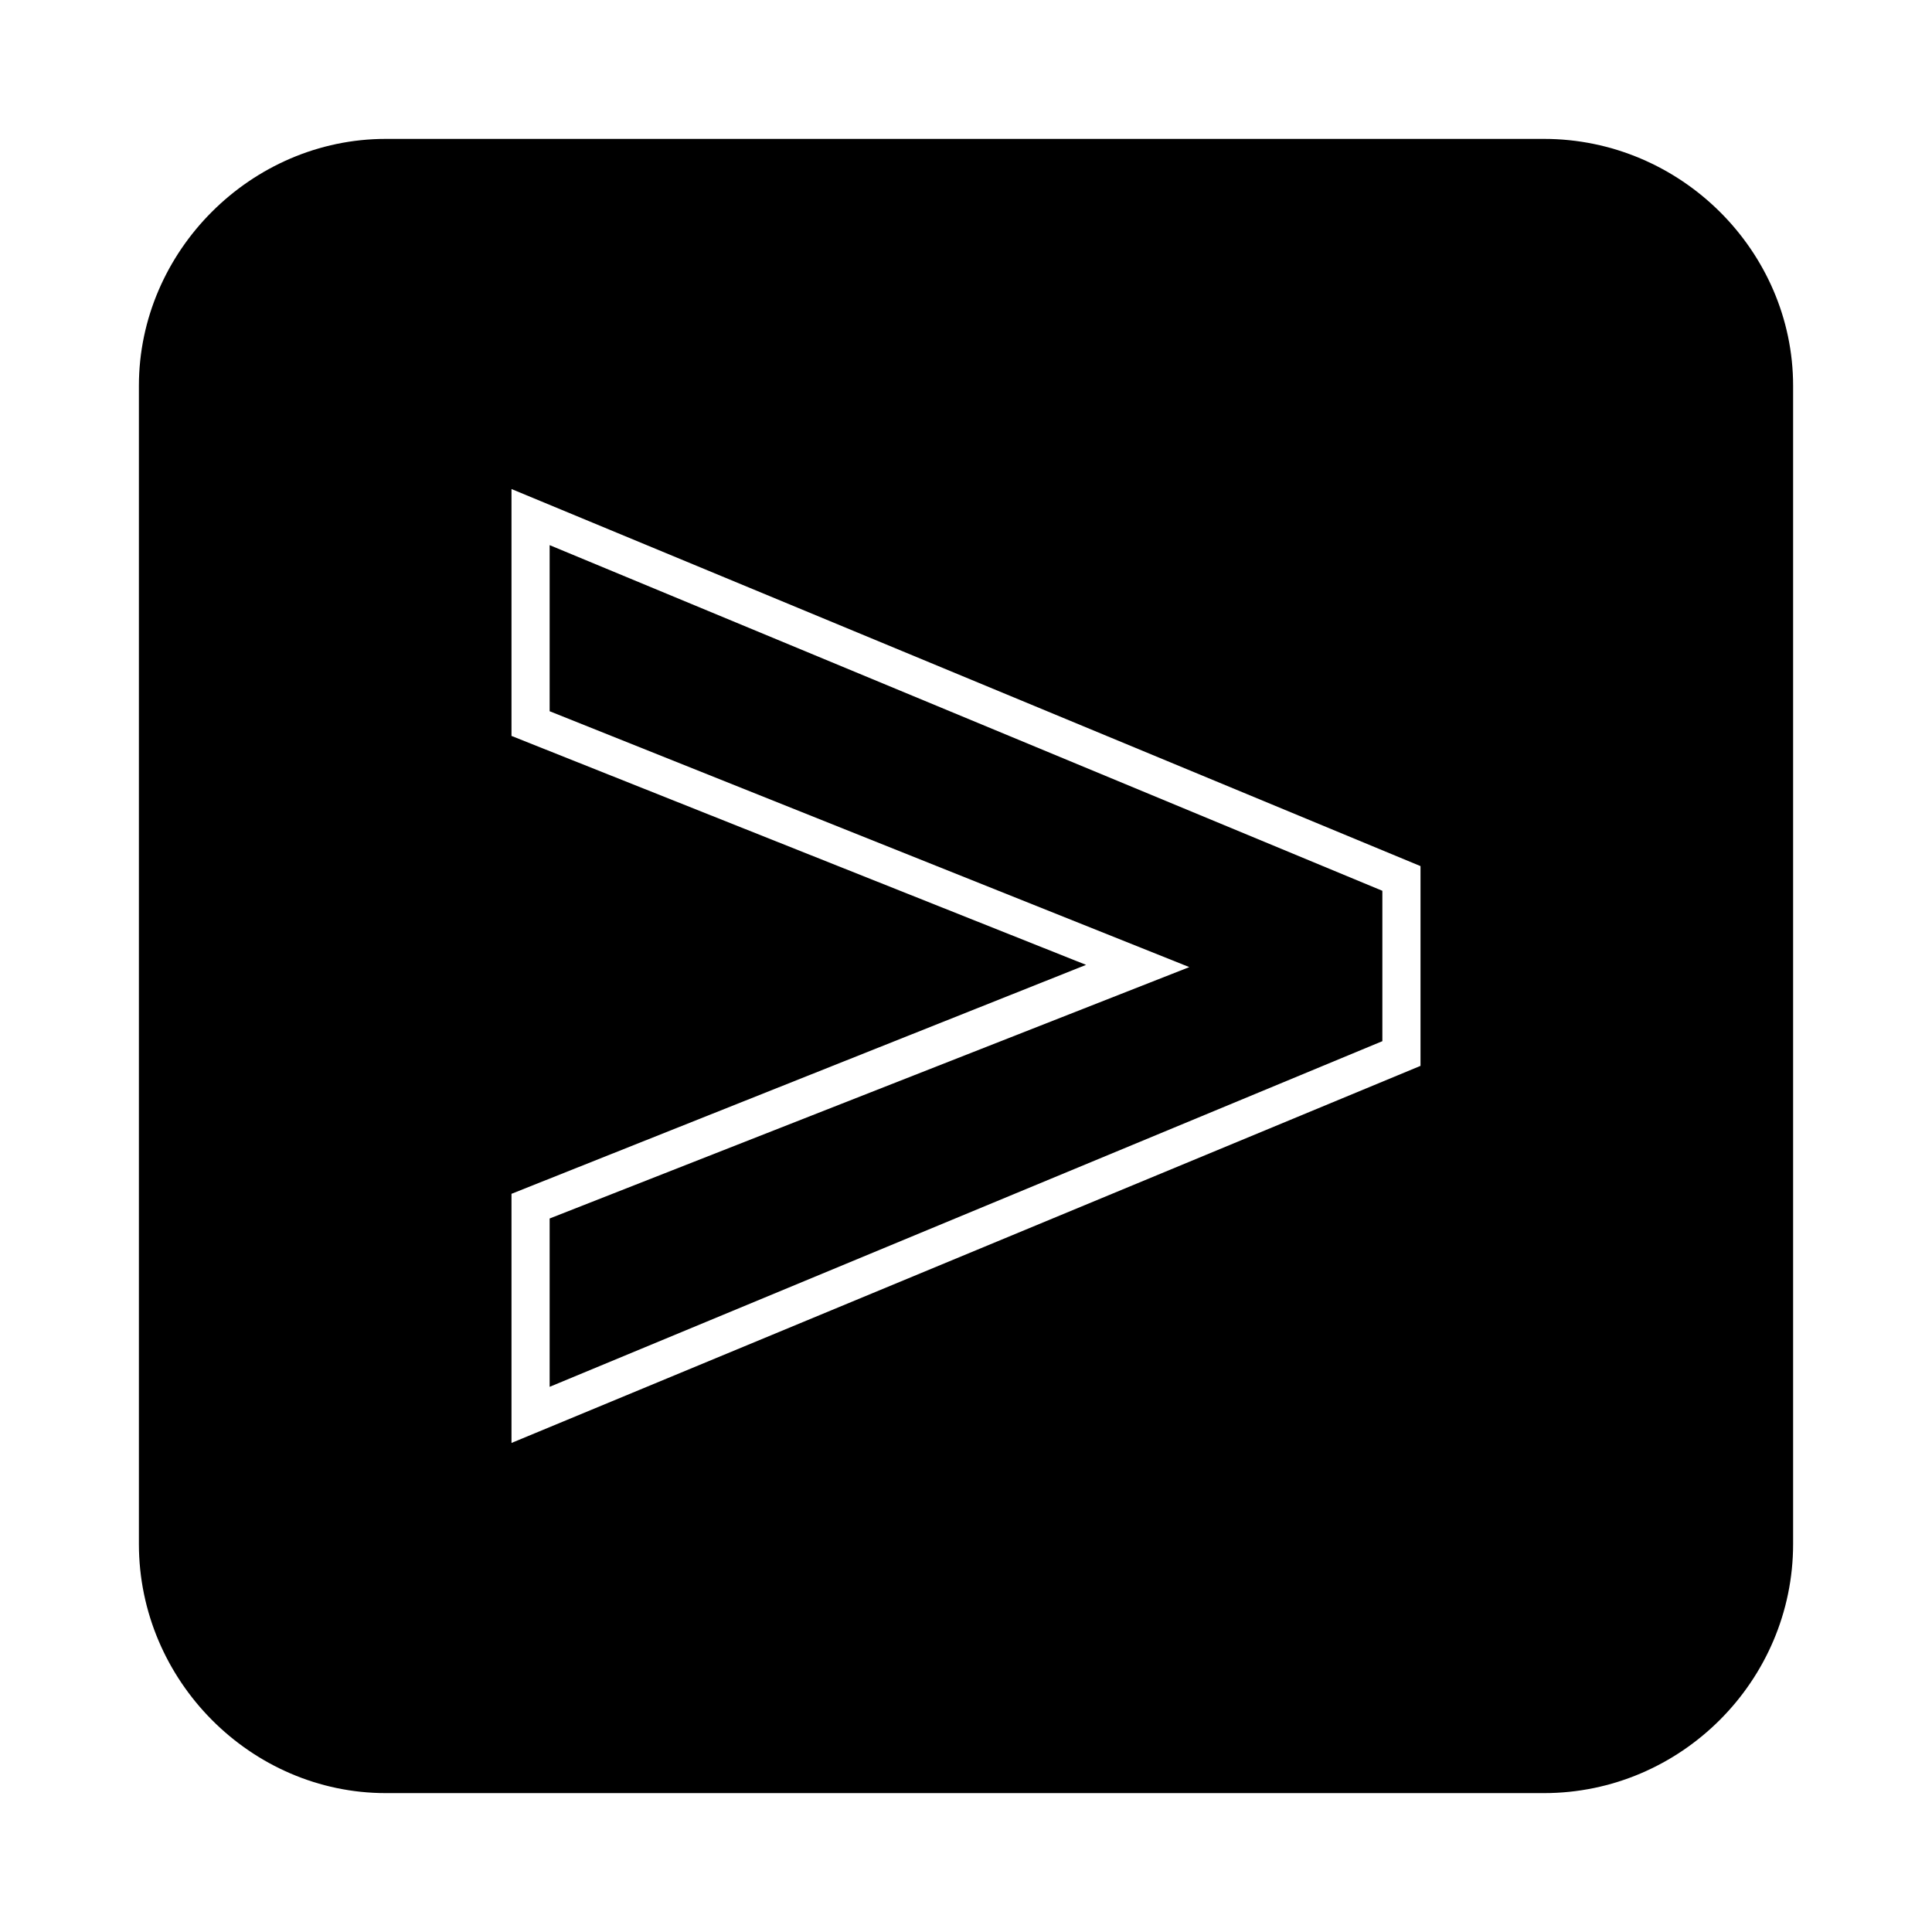
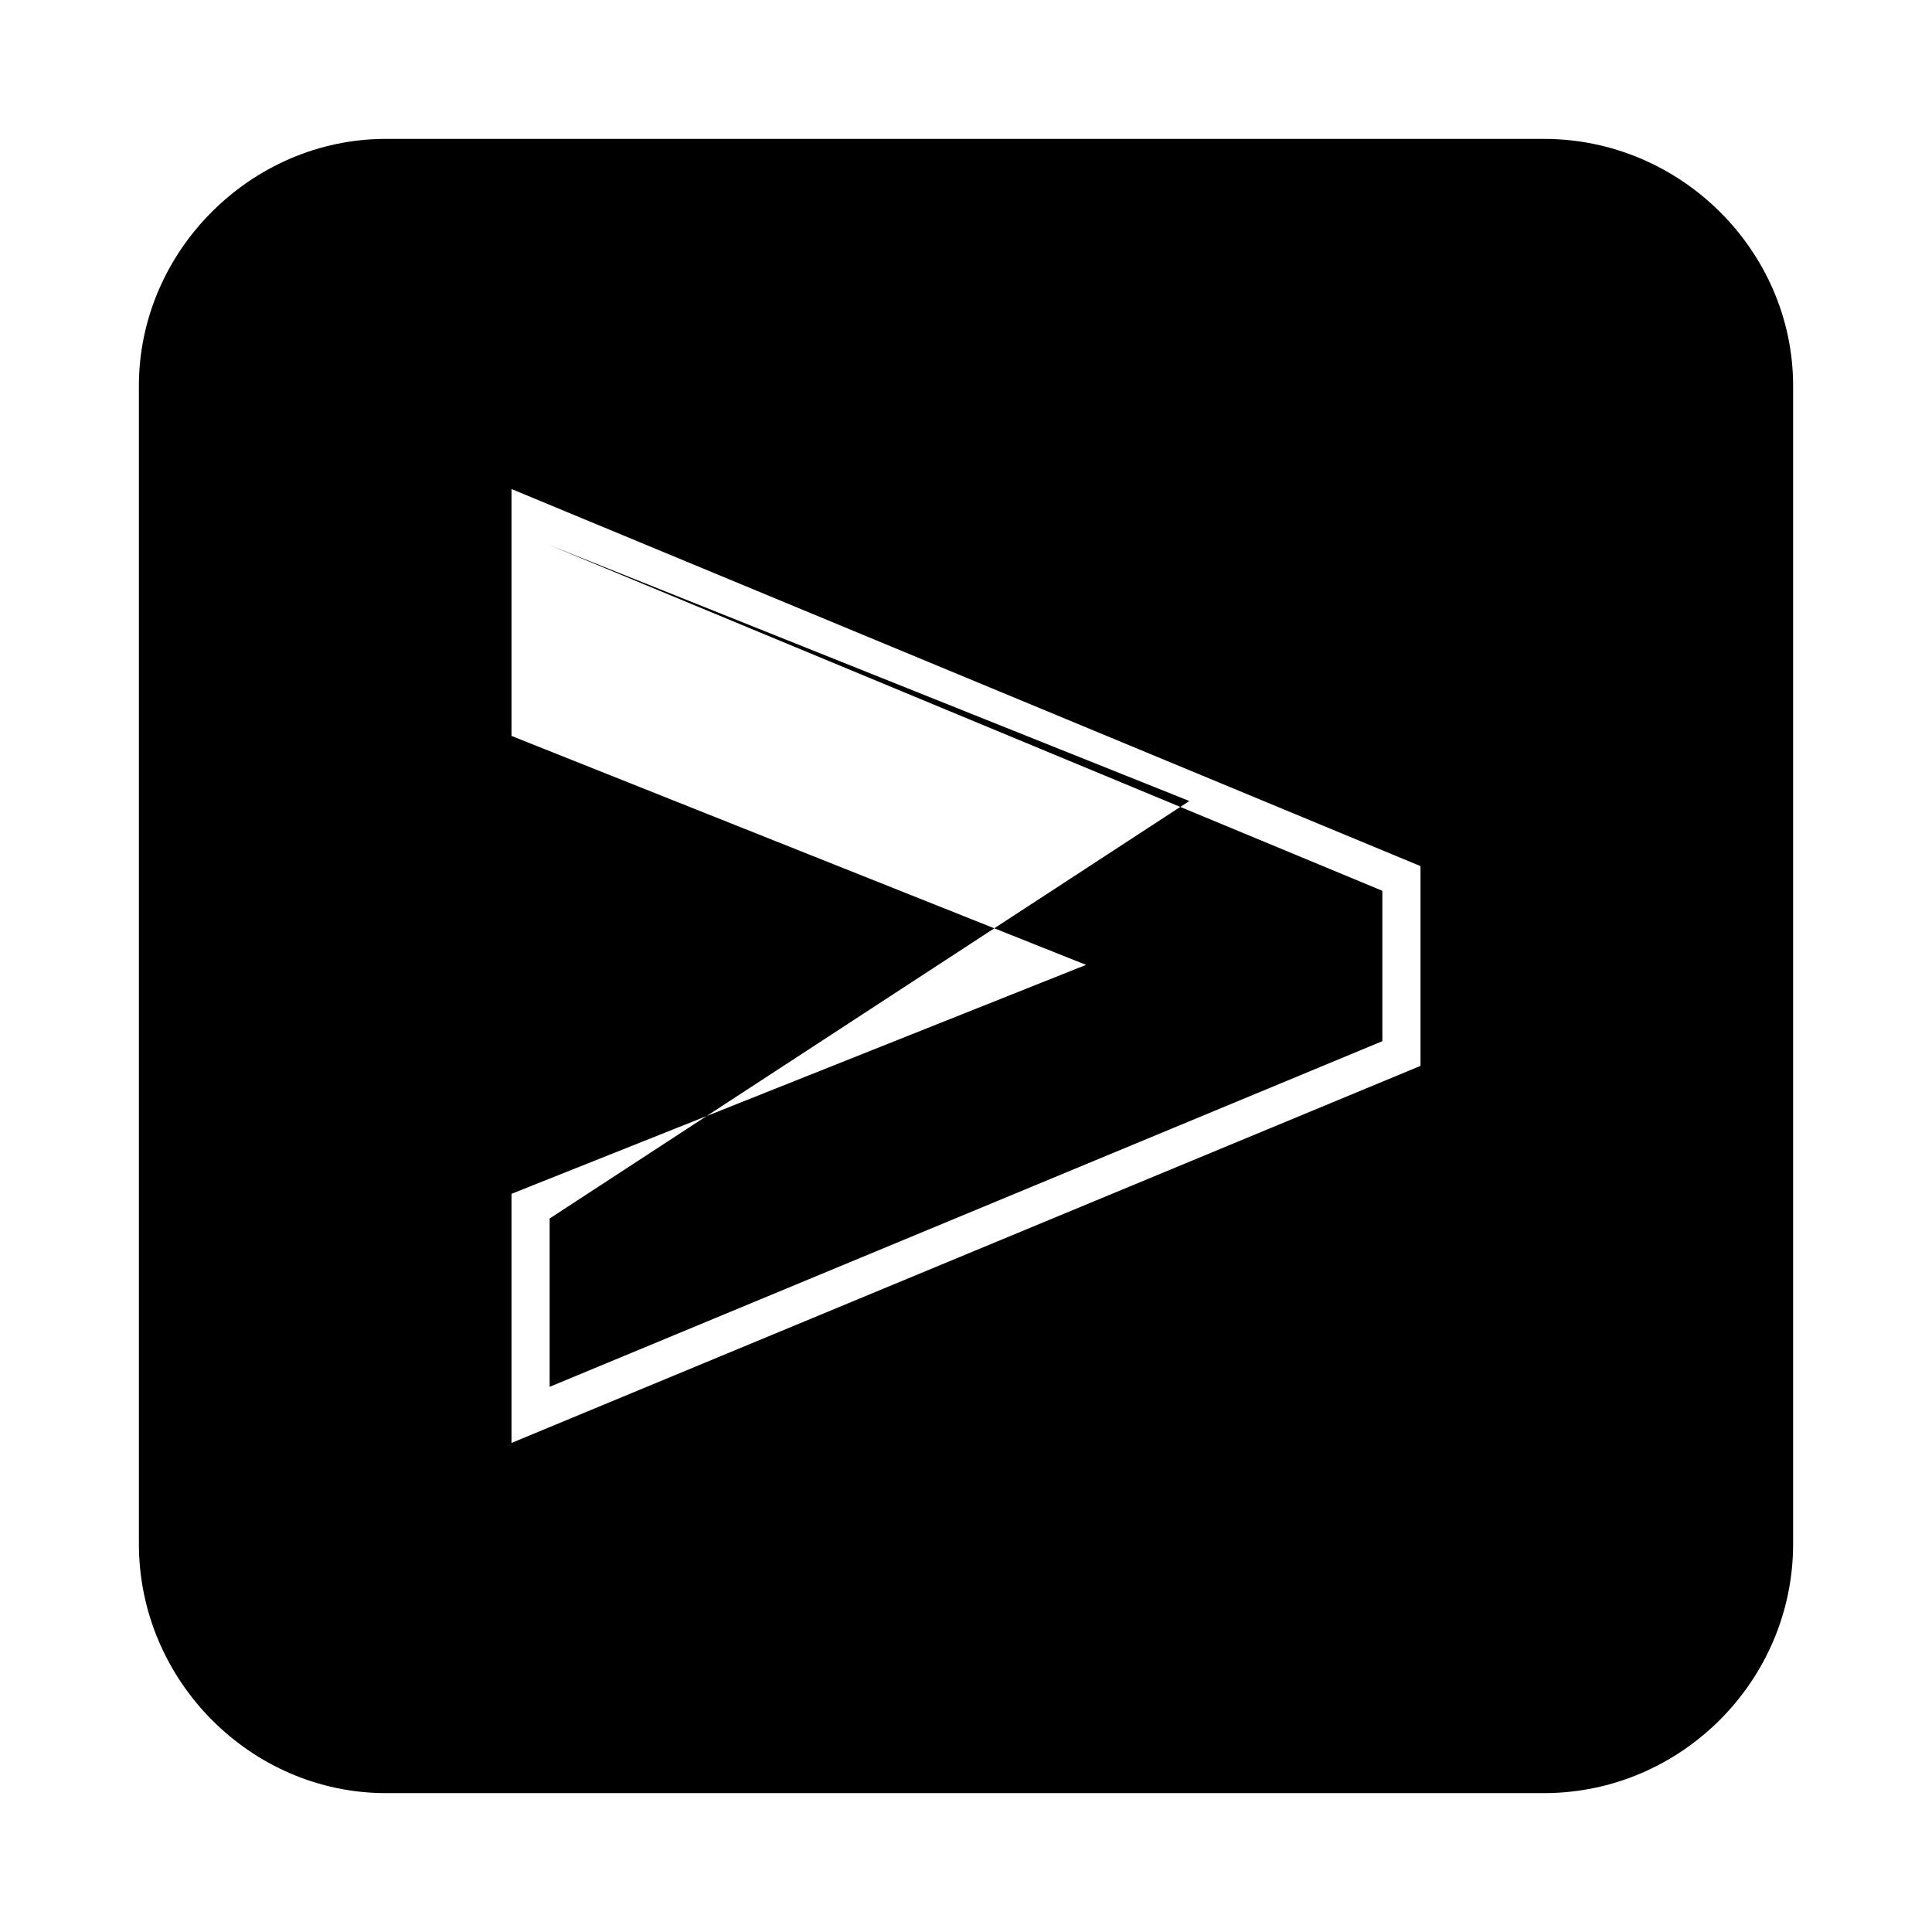
<svg xmlns="http://www.w3.org/2000/svg" fill="#000000" width="800px" height="800px" version="1.1" viewBox="144 144 512 512">
-   <path d="m246.24 180.81h306.93c36.285 0 66.023 29.742 66.023 65.43v306.93c0 36.285-29.742 66.023-66.023 66.023h-306.93c-35.688 0-65.43-29.742-65.43-66.023v-306.93c0-35.688 29.742-65.43 65.43-65.43zm185.58 218.89-152.27-60.672v-65.43l240.9 99.93v52.938l-240.9 99.93v-66.023zm-142.16 67.215v44.609l220.68-91.602v-39.852l-220.68-91.602v44.016l169.52 67.809z" fill-rule="evenodd" />
+   <path d="m246.24 180.81h306.93c36.285 0 66.023 29.742 66.023 65.43v306.93c0 36.285-29.742 66.023-66.023 66.023h-306.93c-35.688 0-65.43-29.742-65.43-66.023v-306.93c0-35.688 29.742-65.43 65.43-65.43zm185.58 218.89-152.27-60.672v-65.43l240.9 99.93v52.938l-240.9 99.93v-66.023zm-142.16 67.215v44.609l220.68-91.602v-39.852l-220.68-91.602l169.52 67.809z" fill-rule="evenodd" />
</svg>